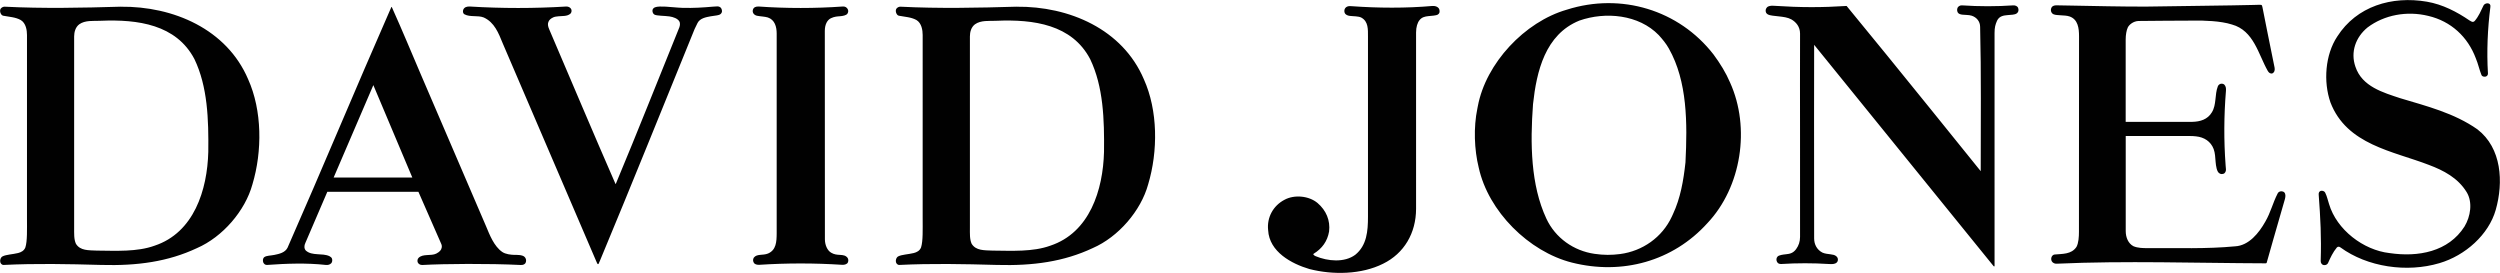
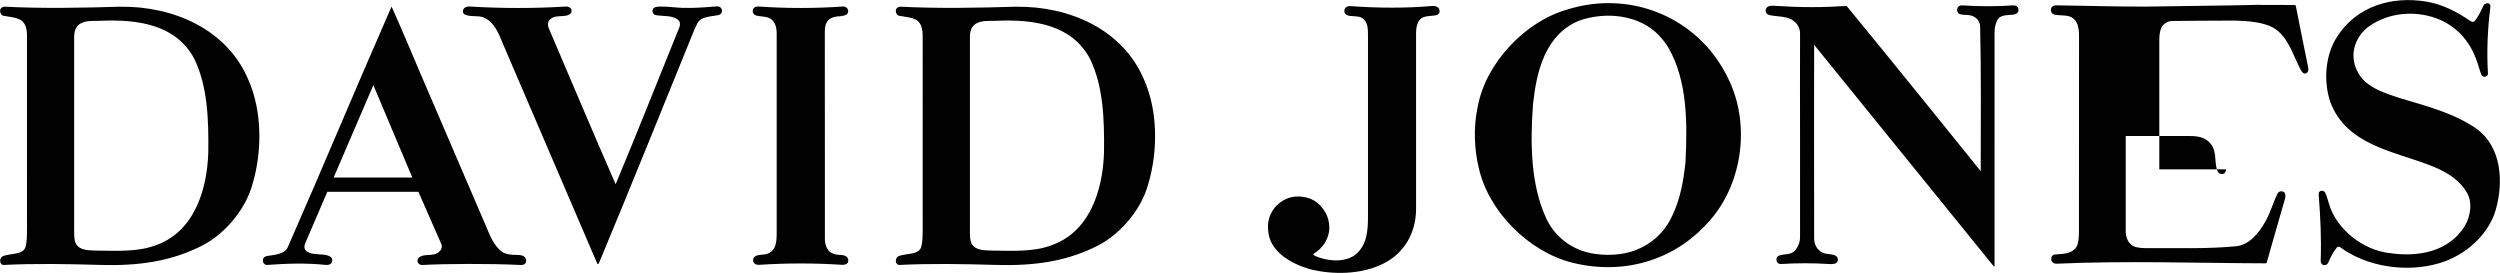
<svg xmlns="http://www.w3.org/2000/svg" id="Layer_1" data-name="Layer 1" viewBox="0 0 587.4 64.12">
  <defs>
    <style>
      .cls-1 {
        fill: #010101;
      }
    </style>
  </defs>
-   <path class="cls-1" d="M87.72,20l-9.33,21.72h18.49s-9.16-21.72-9.16-21.72ZM92.06,1.67c.04.09.11.25.17.38,2.28,5.06,4.39,10.17,6.58,15.28l15.39,35.82c.83,1.99,1.87,4.72,3.81,6.05.79.54,2.05.66,2.73.68.67.01,1.95-.04,2.48.45.28.26.39.58.39.89,0,.21-.05.47-.17.63-.22.28-.57.44-1.1.41-7.58-.37-17.86-.29-23.1,0-.52.03-.93-.26-1.08-.6-.13-.3-.1-.79.19-1.07,1.02-1.03,2.91-.39,4.15-1,.81-.41,1.18-.85,1.28-1.39.07-.36.02-.63-.13-.96-.14-.32-5.34-12.18-5.34-12.18h-21.4l-5.17,12.04c-.29.58-.32,1.33.14,1.79,1.47,1.29,3.81.51,5.51,1.29.23.14.5.29.6.55.14.37.09.82-.14,1.1-.33.34-.73.47-1.29.42-4.5-.5-9.27-.33-13.82,0-.44.03-.74-.27-.88-.59-.14-.41-.14-.94.25-1.25.55-.38,1.47-.33,2.37-.52,1.15-.23,2.5-.54,3.08-1.68,8.21-18.65,16.02-37.49,24.22-56.15.06-.13.14-.31.17-.38.03-.07.1-.09.14,0M234.18,4.89c-1.84.05-3.73-.16-5.1.82-.92.69-1.19,1.87-1.19,2.85v44.91c0,1.38-.08,2.73.41,3.81,1.02,1.65,2.98,1.51,4.87,1.6,4.57.04,9.51.33,13.6-1.15,9.27-3.07,12.4-13.09,12.63-22.04.09-7.58-.14-15.33-3.26-21.81-4.27-8.13-13.29-9.36-21.95-9M238.82,1.58c12.4-.14,24.94,5.28,29.94,17.04,3.31,7.34,3.35,16.9,1.01,24.7-1.7,6.2-6.98,12.35-13.04,14.98-6.75,3.17-13.96,4.19-22.5,3.95-7.85-.22-15.34-.37-22.92,0-.45.02-.74-.37-.8-.69-.09-.44.05-1.07.56-1.33.83-.42,2.35-.46,3.64-.78.69-.18,1.39-.52,1.7-1.31.48-1.46.38-4.28.38-6.86V8.22c0-1.1-.24-2.79-1.47-3.52-1.24-.69-2.72-.73-4.14-1.01-.32-.09-.51-.36-.64-.74-.09-.32-.09-.68.09-.92.19-.25.54-.47.92-.46,9,.46,18.24.27,27.28,0M23.71,4.89c-1.84.05-3.72-.16-5.09.82-.92.69-1.19,1.87-1.2,2.85v44.91c.01,1.38-.08,2.73.42,3.81,1.01,1.65,2.98,1.51,4.87,1.6,4.56.04,9.51.33,13.6-1.15,9.27-3.07,12.4-13.09,12.63-22.04.09-7.58-.14-15.33-3.26-21.81-4.28-8.13-13.29-9.36-21.96-9M28.35,1.58c12.4-.14,24.94,5.28,29.95,17.04,3.3,7.34,3.35,16.9,1.01,24.7-1.7,6.2-6.98,12.35-13.04,14.98-6.75,3.17-13.96,4.19-22.5,3.95-7.84-.22-15.34-.37-22.91,0-.45.02-.74-.37-.8-.69-.09-.44.05-1.07.56-1.33.83-.42,2.35-.46,3.64-.78.69-.18,1.39-.52,1.7-1.31.48-1.46.38-4.28.38-6.86V8.22c0-1.1-.24-2.79-1.48-3.52-1.24-.69-2.71-.73-4.13-1.01-.33-.09-.51-.36-.65-.74-.09-.32-.09-.68.09-.92.19-.25.54-.47.92-.46,9,.46,18.23.27,27.28,0M389.73,8.24c-4.68-4.82-12.49-5.56-18.65-3.4-8.03,3.26-10.05,11.94-10.88,19.61-.69,9.28-.55,19.01,3.13,26.91,2.12,4.56,6.44,7.58,11.31,8.28,2.17.32,4.03.31,6.02.05,5.26-.69,9.89-3.92,12.15-8.79.11-.22.19-.4.27-.59,1.75-3.72,2.48-7.9,2.94-12.17.46-9.19.46-19.02-3.9-26.73-.64-1.15-1.47-2.16-2.39-3.17M406.5,19.4c4.82,10.65,2.66,24.57-5.32,33.02-8.09,8.96-20.02,12.26-31.83,9.28-10.15-2.57-19.66-12.03-21.91-22.32-1.05-4.23-1.24-9.46-.32-13.87.04-.18.06-.28.1-.51,1.88-10.14,11.01-19.88,20.93-22.73,12.72-4.04,26.32.05,34.45,10.52,1.56,2.11,2.93,4.32,3.9,6.61M178.24,1.53c-.64-.01-1.15.16-1.33.73-.23.75.32,1.31.95,1.44.81.17,1.83.18,2.54.4,1.66.55,2.09,2.21,2.09,3.79v46.91c-.01,2.04-.12,3.95-2.04,4.77-1.25.5-2.59.02-3.33.96-.2.37-.26.71-.03,1.15s.74.56,1.31.54c6.47-.42,12.96-.42,19.48,0,.57.05,1.16-.18,1.32-.52.16-.35.17-.7-.02-1.07-.44-.63-1.09-.7-1.81-.74-.71-.04-1.36-.08-2.09-.52-.92-.54-1.46-1.85-1.46-3.15l-.02-48.96c0-1.53.59-2.58,1.44-2.98.85-.4,1.46-.41,2.19-.47.63-.05,1.4-.21,1.67-.58.26-.39.26-.81.05-1.14-.21-.33-.55-.61-1.15-.56-6.43.46-13.32.46-19.75,0M160.46,1.85c-1.35-.04-2.72-.22-4.06-.29-.85-.04-1.98-.07-2.51.16-.34.14-.59.42-.59.78s.14.73.45.92c.53.32,2.39.27,3.56.44.9.13,1.92.5,2.31,1.17.21.34.18.94-.01,1.42-5.01,12.35-9.77,24.43-14.91,36.73,0,0-.02.05-.05.05-.03,0-.05-.05-.05-.05-5.28-12.08-10.38-24.2-15.57-36.32-.32-.73-.36-1.24-.18-1.7.19-.49.53-.79,1.14-1.08.62-.29,1.74-.26,2.6-.34.53-.05,1.04-.17,1.46-.55.21-.23.33-.64.17-1.02-.17-.38-.64-.66-1.16-.64-7.44.46-15.19.46-22.67,0-.69-.03-1.26.15-1.52.69-.17.4-.15.91.28,1.15,1.32.7,3.08.18,4.5.73,2.52,1.14,3.48,3.65,4.5,6.15l21.89,51.01s.29.69.35.75c.06.07.18.08.24,0,.05-.07.24-.55.33-.75,7.55-18.11,14.84-36.26,22.25-54.45l.69-1.42c.58-1.12,2-1.36,3.08-1.56.89-.17,1.35-.14,1.98-.34.34-.11.62-.41.67-.74.04-.33-.08-.69-.25-.91-.23-.23-.5-.35-.86-.34s-.65.03-.99.06c-2.3.2-4.66.36-7.06.28M336.57,1.4c-6.2.55-12.86.5-19.06.05-.82-.09-1.33.17-1.56.69-.11.26-.13.72.08,1.04.22.32.66.49,1.07.55.89.12,2.11.04,2.8.43,1.61.92,1.52,2.72,1.52,4.45v42.3c0,3.4-.27,6.75-2.98,8.95-2.53,1.89-6.45,1.54-9.33.33-.35-.16-.72-.44-.41-.6,1.93-1.19,3.18-2.89,3.58-5.19.32-2.62-.69-4.97-2.71-6.7-2.02-1.7-5.47-2.03-7.8-.74-2.62,1.38-4.14,4.14-3.81,7.12.27,5.09,5.51,7.9,9.69,9.13,5.55,1.43,12.26,1.29,17.31-1.24,4.96-2.43,7.75-7.2,7.76-12.91V7.64c0-1.28.32-2.33.83-2.93.53-.67,1.27-.84,2.05-.92.82-.09,1.81-.11,2.25-.38.44-.28.46-.7.34-1.17-.13-.49-.77-.9-1.61-.83M461.02,1.26c-.42-.03-.7.14-.94.37s-.32.83-.12,1.24c.2.41.68.53,1.16.58.69.09,1.47.02,2.15.24,1.14.37,1.98,1.34,1.98,2.62.27,10.79.14,22.61.14,33.91,0,0-20.9-25.97-31.51-38.82-5.79.37-10.64.38-17.27-.05-.55-.04-.99.09-1.23.21-.24.13-.5.5-.52.84-.02.51.15.78.55,1.01.4.24,1.64.34,2.56.44,1.04.12,2.07.23,2.94.71,1.1.64,2.03,1.72,2.03,3.33-.05,16.26.04,31.76,0,47.79,0,1.1-.32,2.02-.92,2.85-.68.92-1.43,1.12-2.38,1.21-.7.07-1.67.2-1.98.54s-.35.81-.14,1.23c.2.41.56.54,1.02.52,3.63-.23,7.53-.23,11.11,0,.77.03,1.42.1,1.93-.37.24-.24.31-.61.21-.97-.06-.2-.19-.38-.38-.52-.36-.27-.75-.35-1.33-.42-.58-.07-1.34-.14-1.91-.41-1.25-.66-1.92-1.89-1.92-3.32-.05-15.39,0-45.49,0-45.49l42.13,51.96c.06.07.1.11.16.11s.1-.04.1-.1V7.78c0-1.35.19-2.02.6-2.94.54-1.09,1.52-1.21,2.56-1.3.71-.06,1.57-.06,2.02-.37.51-.36.5-.91.37-1.27-.14-.46-.69-.67-1.14-.64-3.85.27-8.12.27-12.03,0M531.34,1.16c-.19-.06-1.09-.02-1.8,0-5.36.14-16.84.25-25.25.39-.22,0-.47,0-.8,0-5.44,0-10.97-.13-16.4-.23-1.39-.03-3.45-.07-3.94-.07-.49-.01-.87.19-1.02.37s-.27.51-.25.8c.02.28.14.74.66.95.45.18,1.05.17,1.61.22.77.06,1.44.05,2.13.28,1.97.7,2.21,2.77,2.21,4.64s-.02,44.85-.02,45.96-.08,2.62-.58,3.54c-1.19,1.79-3.31,1.61-5.15,1.79-.37.05-.65.35-.75.73-.1.37-.02.84.31,1.12.28.21.54.33.96.31,16.05-.73,32.92-.14,48.89-.09h.2c.06,0,.2-.04.23-.14.03-.1,2.75-9.74,4.17-14.56.18-.55.34-1.24.14-1.7-.13-.28-.29-.43-.65-.5-.34-.08-.85,0-1.1.52-1.15,2.25-1.61,4.4-2.89,6.6-1.47,2.62-3.86,5.64-7.12,5.79-6.7.64-13.5.37-20.48.42-1.11,0-2.34,0-3.4-.46-1.19-.64-1.79-2.03-1.79-3.55v-22.33h15.09c.55,0,.89.02,1.44.08,1.9.2,3.45,1.18,4.13,2.98.35.94.37,2,.46,3.02.08.96.28,2.27.82,2.63.24.16.45.31.96.18s.67-.68.65-1.06c-.03-.38-.05-.63-.08-.94-.43-5.87-.4-11.63.08-17.52.05-.67-.05-1.1-.41-1.47-.23-.18-.54-.23-.84-.17-.27.1-.53.25-.67.63-.74,1.93-.28,4.27-1.38,6.06-1.01,1.7-2.76,2.21-4.6,2.25h-15.66V9.3c0-1.09.18-2.18.5-2.85.33-.67,1.3-1.46,2.48-1.52,1.18-.05,11.12-.07,13.22-.09,2.11-.03,6.07.05,8.77.92,5.15,1.42,6.2,7.03,8.41,10.89.23.41.59.74,1.1.59.51-.27.6-.82.51-1.33-.97-4.68-2.79-13.89-2.85-14.19-.07-.31-.11-.51-.26-.55M580.31,4.84c.42.29.8.47,1.17.06.91-1.06,1.44-2.35,2.04-3.59.23-.46.81-.59,1.09-.52.35.08.61.28.53.83-.64,5.05-.89,10.35-.57,15.67,0,.37-.24.65-.59.72-.33.05-.76-.02-.92-.35-.51-1.24-.79-2.66-1.34-3.95-1.89-5.05-5.82-8.71-11.16-9.97-5.05-1.24-10.38-.23-14.28,2.71-2.8,2.29-4.05,5.78-2.85,9.23,1.56,4.69,6.56,6.07,10.51,7.39,6.29,1.89,12.68,3.49,18.14,7.31,5.74,4.41,6.16,12.44,4.32,18.92-1.65,5.83-7.15,10.74-13.23,12.53-7.64,2.28-16.94.93-23.28-3.71-.27-.21-.62-.21-.83.04-.92,1.1-1.51,2.39-2.06,3.63-.27.55-.95.58-1.23.43-.28-.15-.51-.46-.5-.92.18-5.61-.06-10.05-.47-15.57-.06-.53.22-.78.45-.87.32-.1.85-.04,1.09.44.46.93.57,1.71.89,2.63,1.79,6.06,8.09,10.84,14.19,11.53,6.8,1.01,13.87-.32,17.64-6.24,1.42-2.34,1.96-5.71.5-8.08-2.06-3.36-5.45-5.11-8.86-6.39-8.41-3.25-19.33-4.73-23.14-14.69-1.7-4.87-1.24-11.21,1.6-15.48,4.55-7.12,12.82-9.6,21.08-8.18,3.68.64,6.98,2.34,10.06,4.45" />
+   <path class="cls-1" d="M87.72,20l-9.33,21.72h18.49s-9.16-21.72-9.16-21.72ZM92.06,1.67c.04.09.11.25.17.38,2.28,5.06,4.39,10.17,6.58,15.28l15.39,35.82c.83,1.99,1.87,4.72,3.81,6.05.79.54,2.05.66,2.73.68.67.01,1.95-.04,2.48.45.28.26.39.58.39.89,0,.21-.05.47-.17.63-.22.28-.57.44-1.1.41-7.58-.37-17.86-.29-23.1,0-.52.03-.93-.26-1.08-.6-.13-.3-.1-.79.19-1.07,1.02-1.03,2.91-.39,4.15-1,.81-.41,1.18-.85,1.28-1.39.07-.36.02-.63-.13-.96-.14-.32-5.34-12.18-5.34-12.18h-21.4l-5.17,12.04c-.29.58-.32,1.33.14,1.79,1.47,1.29,3.81.51,5.51,1.29.23.14.5.29.6.55.14.37.09.82-.14,1.1-.33.34-.73.47-1.29.42-4.5-.5-9.27-.33-13.82,0-.44.03-.74-.27-.88-.59-.14-.41-.14-.94.25-1.25.55-.38,1.47-.33,2.37-.52,1.15-.23,2.5-.54,3.08-1.68,8.21-18.65,16.02-37.49,24.22-56.15.06-.13.14-.31.17-.38.03-.07.1-.09.14,0M234.18,4.89c-1.84.05-3.73-.16-5.1.82-.92.69-1.19,1.87-1.19,2.85v44.91c0,1.38-.08,2.73.41,3.81,1.02,1.65,2.98,1.51,4.87,1.6,4.57.04,9.51.33,13.6-1.15,9.27-3.07,12.4-13.09,12.63-22.04.09-7.58-.14-15.33-3.26-21.81-4.27-8.13-13.29-9.36-21.95-9M238.82,1.58c12.4-.14,24.94,5.28,29.94,17.04,3.31,7.34,3.35,16.9,1.01,24.7-1.7,6.2-6.98,12.35-13.04,14.98-6.75,3.17-13.96,4.19-22.5,3.95-7.85-.22-15.34-.37-22.92,0-.45.02-.74-.37-.8-.69-.09-.44.05-1.07.56-1.33.83-.42,2.35-.46,3.64-.78.69-.18,1.39-.52,1.7-1.31.48-1.46.38-4.28.38-6.86V8.22c0-1.1-.24-2.79-1.47-3.52-1.24-.69-2.72-.73-4.14-1.01-.32-.09-.51-.36-.64-.74-.09-.32-.09-.68.09-.92.19-.25.54-.47.92-.46,9,.46,18.24.27,27.28,0M23.71,4.89c-1.84.05-3.72-.16-5.09.82-.92.69-1.19,1.87-1.2,2.85v44.91c.01,1.38-.08,2.73.42,3.81,1.01,1.65,2.98,1.51,4.87,1.6,4.56.04,9.51.33,13.6-1.15,9.27-3.07,12.4-13.09,12.63-22.04.09-7.58-.14-15.33-3.26-21.81-4.28-8.13-13.29-9.36-21.96-9M28.35,1.58c12.4-.14,24.94,5.28,29.95,17.04,3.3,7.34,3.35,16.9,1.01,24.7-1.7,6.2-6.98,12.35-13.04,14.98-6.75,3.17-13.96,4.19-22.5,3.95-7.84-.22-15.34-.37-22.91,0-.45.02-.74-.37-.8-.69-.09-.44.05-1.07.56-1.33.83-.42,2.35-.46,3.64-.78.69-.18,1.39-.52,1.7-1.31.48-1.46.38-4.28.38-6.86V8.22c0-1.1-.24-2.79-1.48-3.52-1.24-.69-2.71-.73-4.13-1.01-.33-.09-.51-.36-.65-.74-.09-.32-.09-.68.09-.92.19-.25.54-.47.92-.46,9,.46,18.23.27,27.28,0M389.73,8.24c-4.68-4.82-12.49-5.56-18.65-3.4-8.03,3.26-10.05,11.94-10.88,19.61-.69,9.28-.55,19.01,3.13,26.91,2.12,4.56,6.44,7.58,11.31,8.28,2.17.32,4.03.31,6.02.05,5.26-.69,9.89-3.92,12.15-8.79.11-.22.19-.4.27-.59,1.75-3.72,2.48-7.9,2.94-12.17.46-9.19.46-19.02-3.9-26.73-.64-1.15-1.47-2.16-2.39-3.17M406.5,19.4c4.82,10.65,2.66,24.57-5.32,33.02-8.09,8.96-20.02,12.26-31.83,9.28-10.15-2.57-19.66-12.03-21.91-22.32-1.05-4.23-1.24-9.46-.32-13.87.04-.18.06-.28.1-.51,1.88-10.14,11.01-19.88,20.93-22.73,12.72-4.04,26.32.05,34.45,10.52,1.56,2.11,2.93,4.32,3.9,6.61M178.24,1.53c-.64-.01-1.15.16-1.33.73-.23.75.32,1.31.95,1.44.81.17,1.83.18,2.54.4,1.66.55,2.09,2.21,2.09,3.79v46.91c-.01,2.04-.12,3.95-2.04,4.77-1.25.5-2.59.02-3.33.96-.2.37-.26.71-.03,1.15s.74.56,1.31.54c6.47-.42,12.96-.42,19.48,0,.57.05,1.16-.18,1.32-.52.16-.35.17-.7-.02-1.07-.44-.63-1.09-.7-1.81-.74-.71-.04-1.36-.08-2.09-.52-.92-.54-1.46-1.85-1.46-3.15l-.02-48.96c0-1.53.59-2.58,1.44-2.98.85-.4,1.46-.41,2.19-.47.63-.05,1.4-.21,1.67-.58.26-.39.26-.81.05-1.14-.21-.33-.55-.61-1.15-.56-6.43.46-13.32.46-19.75,0M160.46,1.85c-1.35-.04-2.72-.22-4.06-.29-.85-.04-1.98-.07-2.51.16-.34.14-.59.42-.59.78s.14.73.45.92c.53.32,2.39.27,3.56.44.9.13,1.92.5,2.31,1.17.21.34.18.94-.01,1.42-5.01,12.35-9.77,24.43-14.91,36.73,0,0-.02.05-.05.05-.03,0-.05-.05-.05-.05-5.28-12.08-10.38-24.2-15.57-36.32-.32-.73-.36-1.24-.18-1.7.19-.49.53-.79,1.14-1.08.62-.29,1.74-.26,2.6-.34.53-.05,1.04-.17,1.46-.55.21-.23.33-.64.17-1.02-.17-.38-.64-.66-1.16-.64-7.44.46-15.19.46-22.67,0-.69-.03-1.26.15-1.52.69-.17.4-.15.91.28,1.15,1.32.7,3.08.18,4.5.73,2.52,1.14,3.48,3.65,4.5,6.15l21.89,51.01s.29.69.35.75c.06.07.18.08.24,0,.05-.07.24-.55.33-.75,7.55-18.11,14.84-36.26,22.25-54.45l.69-1.42c.58-1.12,2-1.36,3.08-1.56.89-.17,1.35-.14,1.98-.34.34-.11.62-.41.67-.74.04-.33-.08-.69-.25-.91-.23-.23-.5-.35-.86-.34s-.65.03-.99.06c-2.3.2-4.66.36-7.06.28M336.57,1.4c-6.2.55-12.86.5-19.06.05-.82-.09-1.33.17-1.56.69-.11.26-.13.72.08,1.04.22.32.66.49,1.07.55.89.12,2.11.04,2.8.43,1.61.92,1.52,2.72,1.52,4.45v42.3c0,3.4-.27,6.75-2.98,8.95-2.53,1.89-6.45,1.54-9.33.33-.35-.16-.72-.44-.41-.6,1.93-1.19,3.18-2.89,3.58-5.19.32-2.62-.69-4.97-2.71-6.7-2.02-1.7-5.47-2.03-7.8-.74-2.62,1.38-4.14,4.14-3.81,7.12.27,5.09,5.51,7.9,9.69,9.13,5.55,1.43,12.26,1.29,17.31-1.24,4.96-2.43,7.75-7.2,7.76-12.91V7.64c0-1.28.32-2.33.83-2.93.53-.67,1.27-.84,2.05-.92.82-.09,1.81-.11,2.25-.38.44-.28.46-.7.34-1.17-.13-.49-.77-.9-1.61-.83M461.02,1.26c-.42-.03-.7.14-.94.37s-.32.83-.12,1.24c.2.41.68.53,1.16.58.69.09,1.47.02,2.15.24,1.14.37,1.98,1.34,1.98,2.62.27,10.79.14,22.61.14,33.91,0,0-20.9-25.97-31.51-38.82-5.79.37-10.64.38-17.27-.05-.55-.04-.99.09-1.23.21-.24.13-.5.5-.52.84-.02.51.15.78.55,1.01.4.24,1.64.34,2.56.44,1.04.12,2.07.23,2.94.71,1.1.64,2.03,1.72,2.03,3.33-.05,16.26.04,31.76,0,47.79,0,1.1-.32,2.02-.92,2.85-.68.92-1.43,1.12-2.38,1.21-.7.07-1.67.2-1.98.54s-.35.81-.14,1.23c.2.41.56.54,1.02.52,3.63-.23,7.53-.23,11.11,0,.77.03,1.42.1,1.93-.37.24-.24.31-.61.21-.97-.06-.2-.19-.38-.38-.52-.36-.27-.75-.35-1.33-.42-.58-.07-1.34-.14-1.91-.41-1.25-.66-1.92-1.89-1.92-3.32-.05-15.39,0-45.49,0-45.49l42.13,51.96c.06.07.1.11.16.11s.1-.04.1-.1V7.78c0-1.35.19-2.02.6-2.94.54-1.09,1.52-1.21,2.56-1.3.71-.06,1.57-.06,2.02-.37.51-.36.5-.91.37-1.27-.14-.46-.69-.67-1.14-.64-3.85.27-8.12.27-12.03,0M531.34,1.16c-.19-.06-1.09-.02-1.8,0-5.36.14-16.84.25-25.25.39-.22,0-.47,0-.8,0-5.44,0-10.97-.13-16.4-.23-1.39-.03-3.45-.07-3.94-.07-.49-.01-.87.19-1.02.37s-.27.51-.25.8c.02.28.14.74.66.95.45.18,1.05.17,1.61.22.77.06,1.44.05,2.13.28,1.97.7,2.21,2.77,2.21,4.64s-.02,44.85-.02,45.96-.08,2.62-.58,3.54c-1.19,1.79-3.31,1.61-5.15,1.79-.37.05-.65.35-.75.73-.1.37-.02.84.31,1.12.28.21.54.33.96.31,16.05-.73,32.92-.14,48.89-.09h.2c.06,0,.2-.04.23-.14.03-.1,2.75-9.74,4.17-14.56.18-.55.34-1.24.14-1.7-.13-.28-.29-.43-.65-.5-.34-.08-.85,0-1.1.52-1.15,2.25-1.61,4.4-2.89,6.6-1.47,2.62-3.86,5.64-7.12,5.79-6.7.64-13.5.37-20.48.42-1.11,0-2.34,0-3.4-.46-1.19-.64-1.79-2.03-1.79-3.55v-22.33h15.09c.55,0,.89.02,1.44.08,1.9.2,3.45,1.18,4.13,2.98.35.94.37,2,.46,3.02.08.96.28,2.27.82,2.63.24.16.45.31.96.18s.67-.68.65-1.06h-15.66V9.3c0-1.09.18-2.18.5-2.85.33-.67,1.3-1.46,2.48-1.52,1.18-.05,11.12-.07,13.22-.09,2.11-.03,6.07.05,8.77.92,5.15,1.42,6.2,7.03,8.41,10.89.23.41.59.74,1.1.59.51-.27.6-.82.51-1.33-.97-4.68-2.79-13.89-2.85-14.19-.07-.31-.11-.51-.26-.55M580.31,4.84c.42.29.8.47,1.17.06.91-1.06,1.44-2.35,2.04-3.59.23-.46.81-.59,1.09-.52.35.08.61.28.53.83-.64,5.05-.89,10.35-.57,15.67,0,.37-.24.65-.59.72-.33.05-.76-.02-.92-.35-.51-1.24-.79-2.66-1.34-3.95-1.89-5.05-5.82-8.71-11.16-9.97-5.05-1.24-10.38-.23-14.28,2.71-2.8,2.29-4.05,5.78-2.85,9.23,1.56,4.69,6.56,6.07,10.51,7.39,6.29,1.89,12.68,3.49,18.14,7.31,5.74,4.41,6.16,12.44,4.32,18.92-1.65,5.83-7.15,10.74-13.23,12.53-7.64,2.28-16.94.93-23.28-3.71-.27-.21-.62-.21-.83.04-.92,1.1-1.51,2.39-2.06,3.63-.27.55-.95.58-1.23.43-.28-.15-.51-.46-.5-.92.18-5.61-.06-10.05-.47-15.57-.06-.53.22-.78.45-.87.32-.1.85-.04,1.09.44.46.93.57,1.71.89,2.63,1.79,6.06,8.09,10.84,14.19,11.53,6.8,1.01,13.87-.32,17.64-6.24,1.42-2.34,1.96-5.71.5-8.08-2.06-3.36-5.45-5.11-8.86-6.39-8.41-3.25-19.33-4.73-23.14-14.69-1.7-4.87-1.24-11.21,1.6-15.48,4.55-7.12,12.82-9.6,21.08-8.18,3.68.64,6.98,2.34,10.06,4.45" />
</svg>